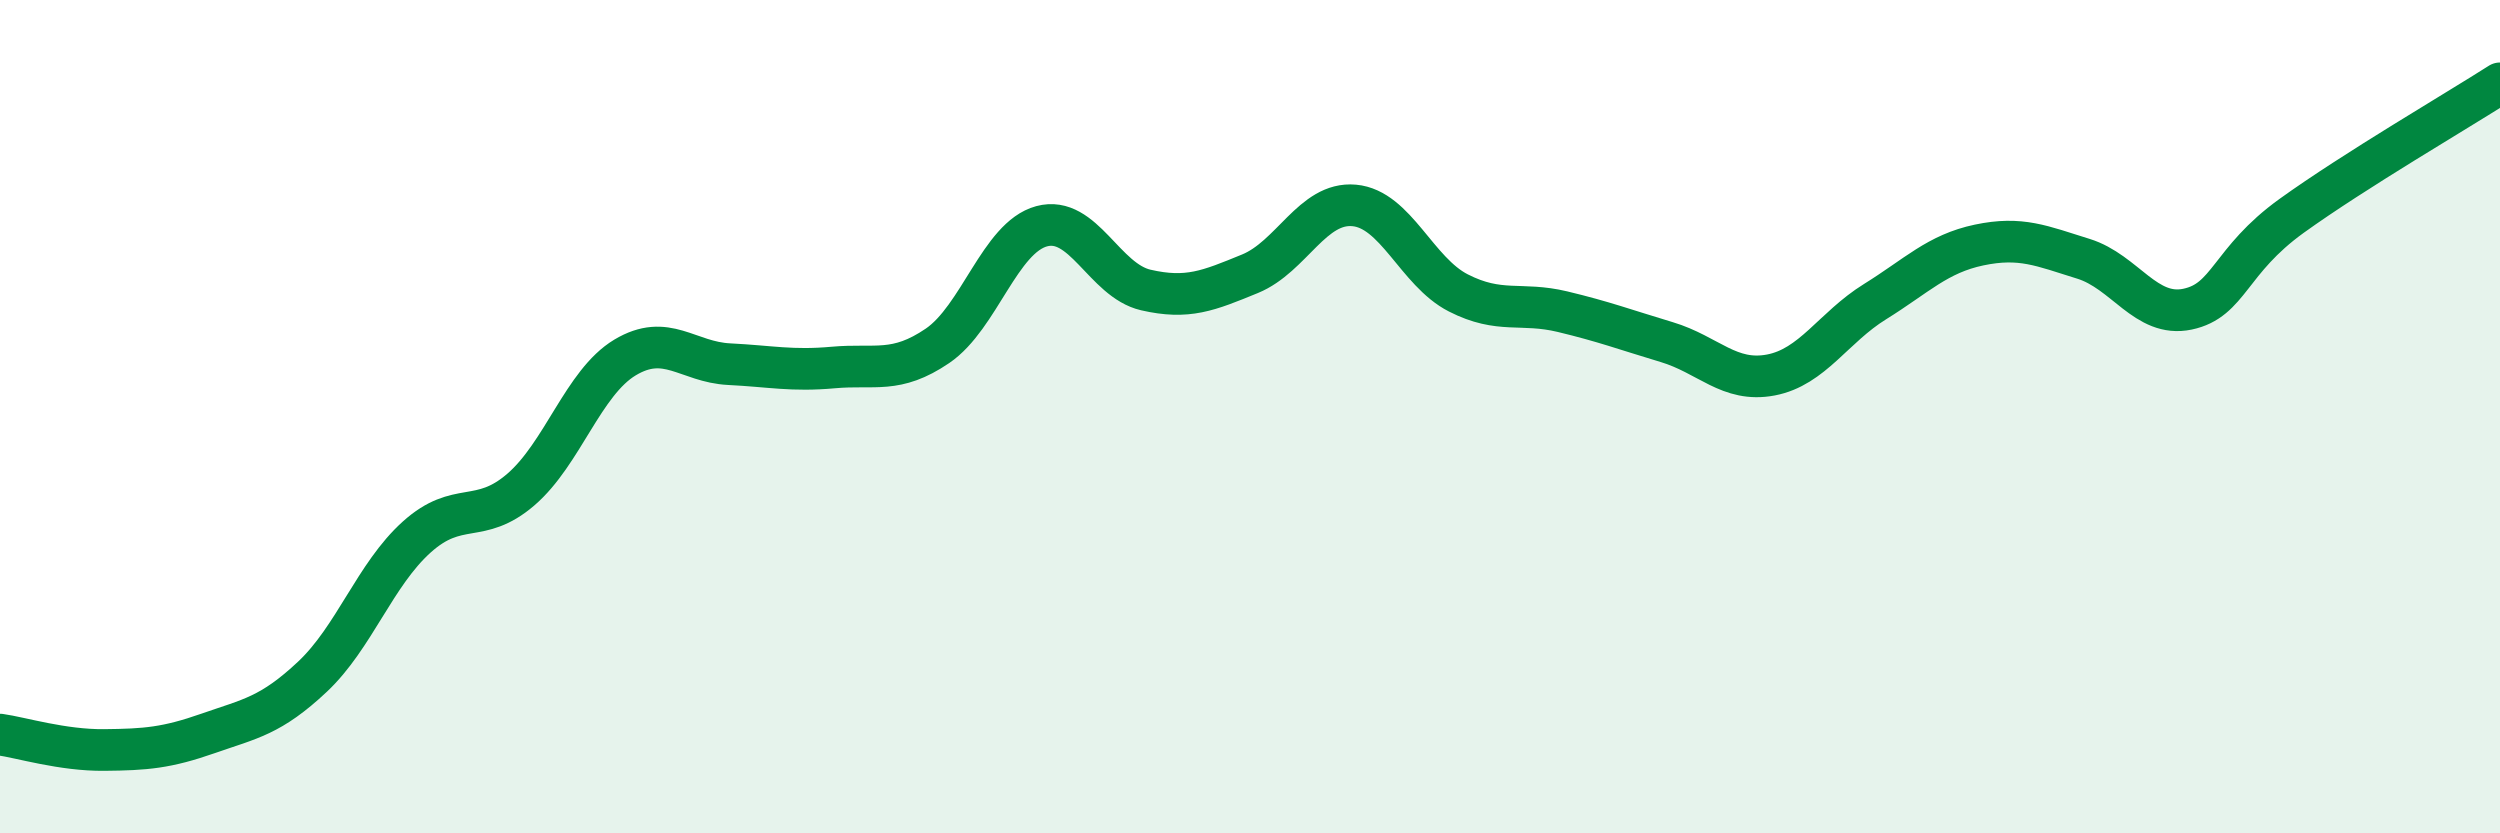
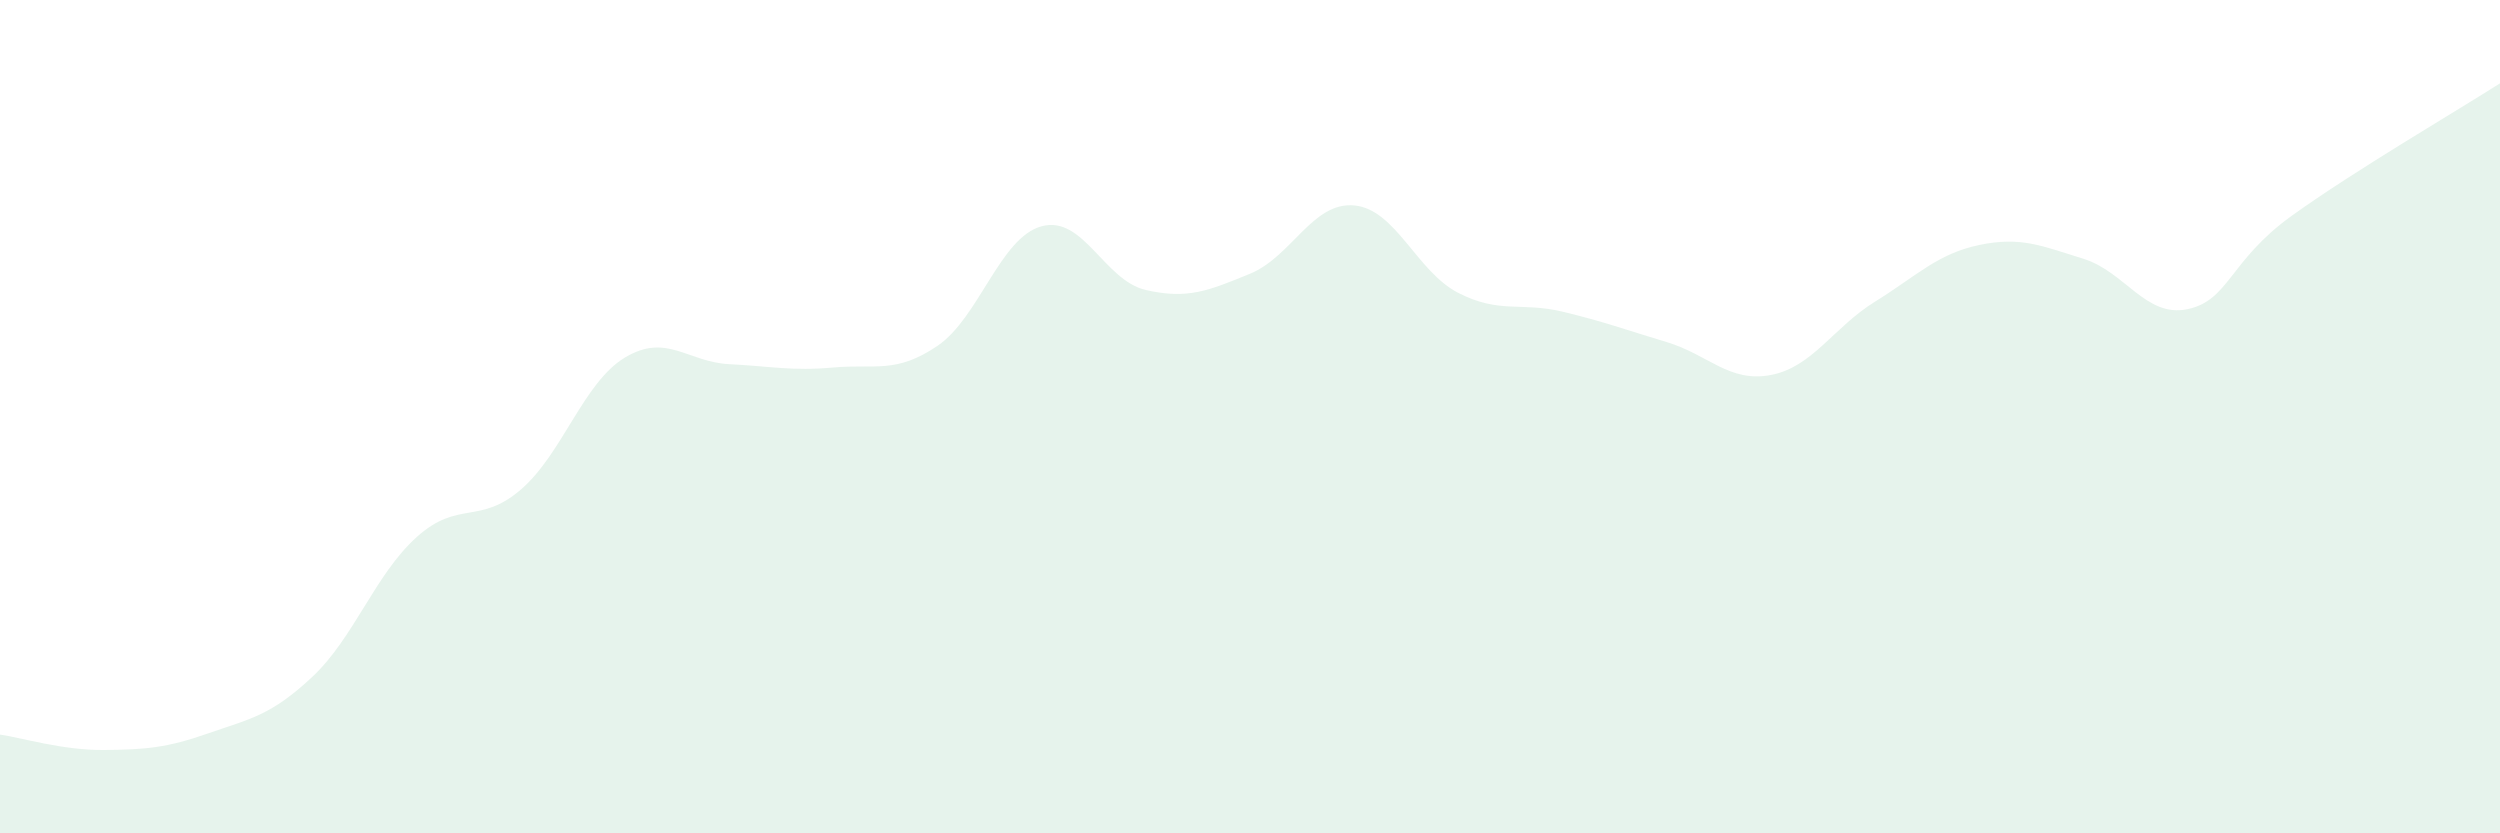
<svg xmlns="http://www.w3.org/2000/svg" width="60" height="20" viewBox="0 0 60 20">
  <path d="M 0,17.63 C 0.5,17.7 1.5,18.01 2.5,18 C 3.5,17.99 4,17.95 5,17.6 C 6,17.25 6.5,17.18 7.5,16.24 C 8.5,15.3 9,13.79 10,12.89 C 11,11.99 11.5,12.61 12.5,11.75 C 13.5,10.89 14,9.18 15,8.58 C 16,7.98 16.5,8.69 17.5,8.74 C 18.5,8.79 19,8.91 20,8.82 C 21,8.73 21.5,8.98 22.5,8.3 C 23.5,7.62 24,5.7 25,5.43 C 26,5.16 26.5,6.73 27.5,6.96 C 28.5,7.19 29,6.98 30,6.57 C 31,6.16 31.5,4.84 32.5,4.93 C 33.5,5.02 34,6.52 35,7.03 C 36,7.54 36.5,7.24 37.5,7.48 C 38.5,7.72 39,7.91 40,8.21 C 41,8.51 41.5,9.19 42.5,9 C 43.5,8.81 44,7.86 45,7.24 C 46,6.62 46.5,6.09 47.5,5.88 C 48.5,5.67 49,5.9 50,6.21 C 51,6.52 51.5,7.63 52.5,7.42 C 53.5,7.21 53.5,6.26 55,5.18 C 56.5,4.1 59,2.64 60,2L60 20L0 20Z" fill="#008740" opacity="0.1" stroke-linecap="round" stroke-linejoin="round" />
-   <path d="M 0,17.63 C 0.5,17.7 1.5,18.01 2.5,18 C 3.5,17.99 4,17.95 5,17.6 C 6,17.25 6.5,17.18 7.5,16.24 C 8.5,15.3 9,13.79 10,12.89 C 11,11.99 11.5,12.61 12.5,11.75 C 13.5,10.89 14,9.18 15,8.58 C 16,7.98 16.5,8.69 17.5,8.74 C 18.5,8.79 19,8.91 20,8.82 C 21,8.73 21.5,8.98 22.5,8.3 C 23.5,7.62 24,5.7 25,5.43 C 26,5.16 26.5,6.73 27.5,6.96 C 28.5,7.19 29,6.98 30,6.57 C 31,6.16 31.5,4.84 32.5,4.93 C 33.5,5.02 34,6.52 35,7.03 C 36,7.54 36.5,7.24 37.5,7.48 C 38.5,7.72 39,7.91 40,8.21 C 41,8.51 41.5,9.19 42.5,9 C 43.5,8.81 44,7.86 45,7.24 C 46,6.62 46.5,6.09 47.5,5.88 C 48.5,5.67 49,5.9 50,6.21 C 51,6.52 51.5,7.63 52.5,7.42 C 53.5,7.21 53.5,6.26 55,5.18 C 56.5,4.1 59,2.64 60,2" stroke="#008740" stroke-width="1" fill="none" stroke-linecap="round" stroke-linejoin="round" />
</svg>